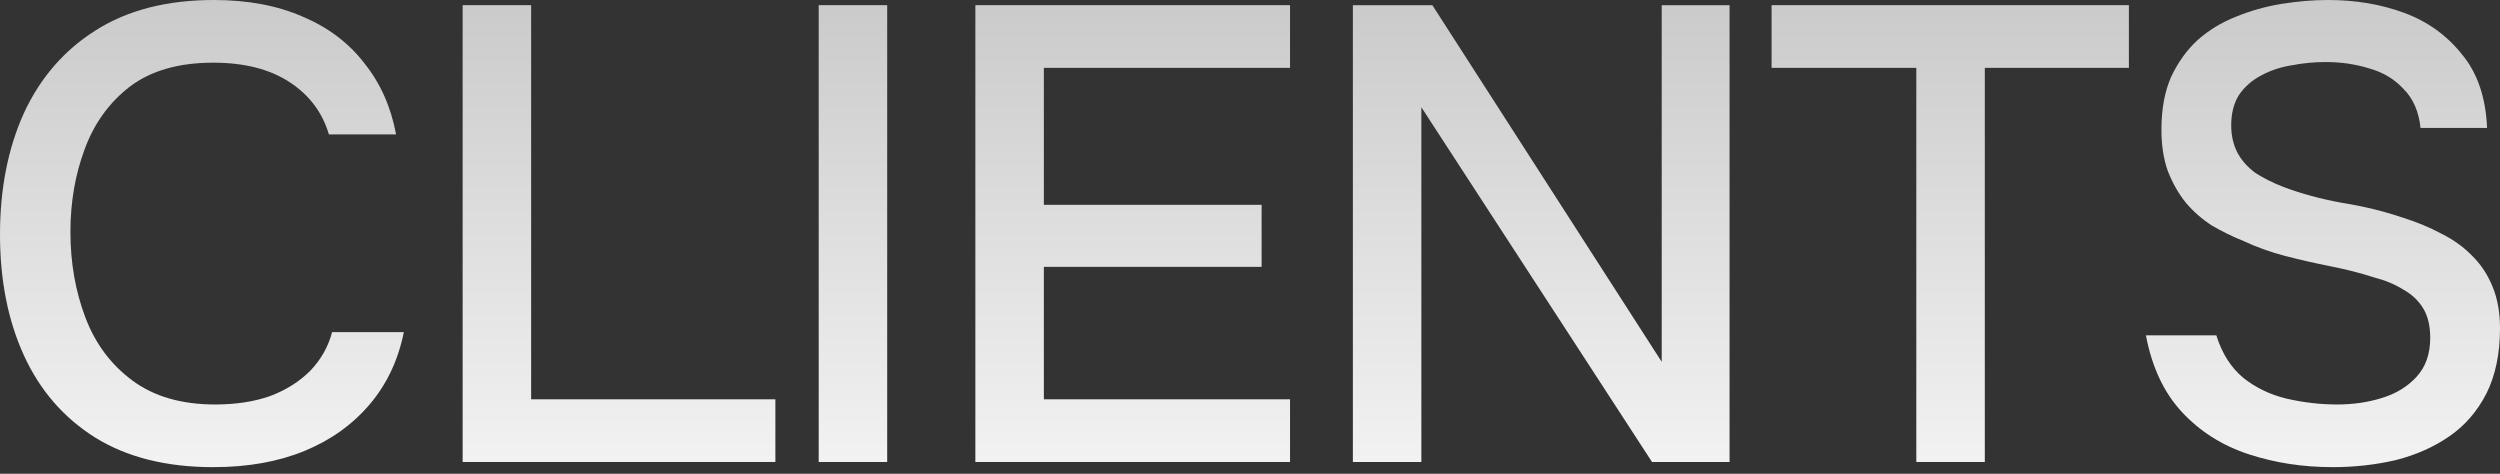
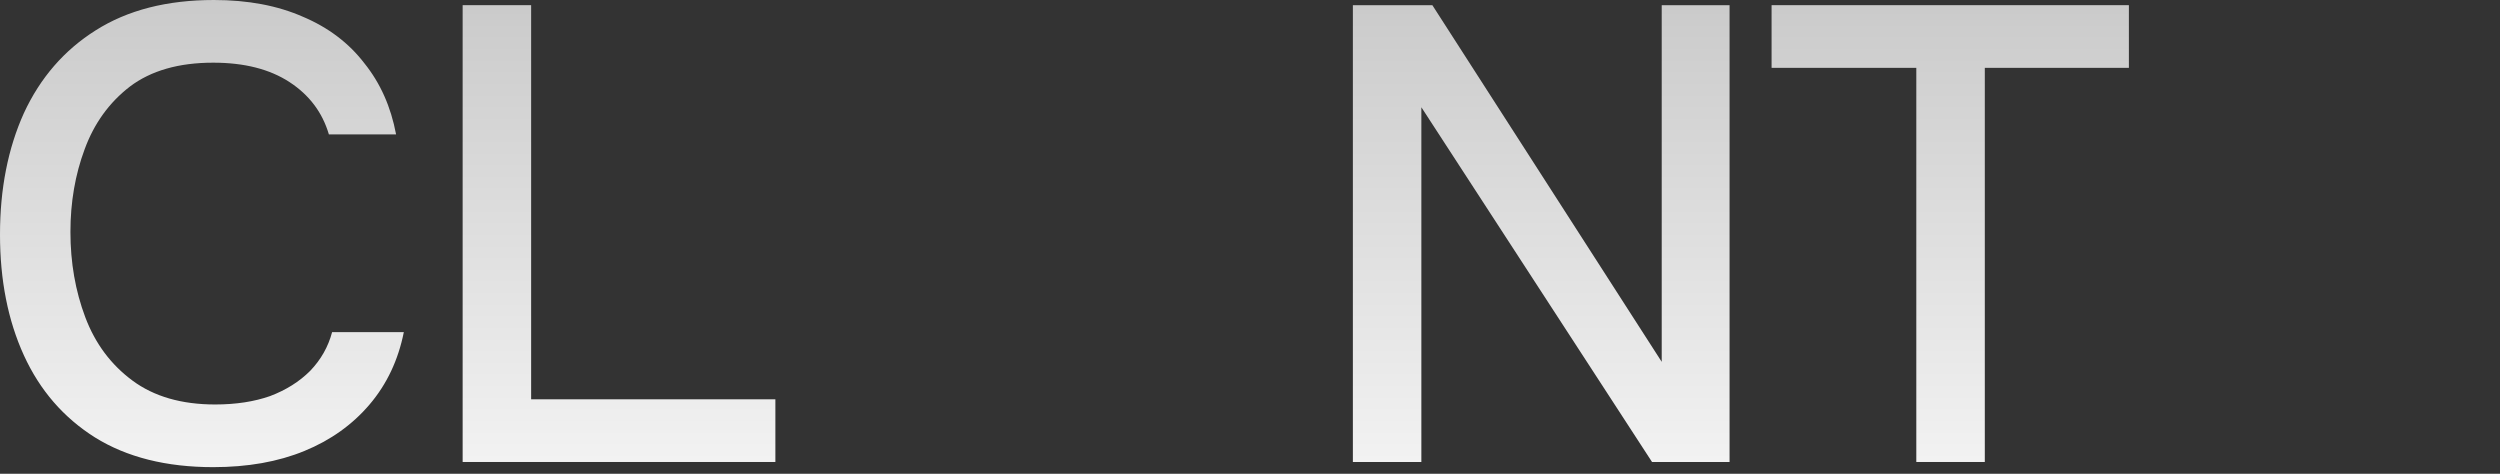
<svg xmlns="http://www.w3.org/2000/svg" fill="none" height="100%" overflow="visible" preserveAspectRatio="none" style="display: block;" viewBox="0 0 343 65" width="100%">
  <rect x="0" y="0" width="343" height="65" fill="#333333" stroke="none" />
  <g id="CLIENTS">
    <path d="M29.254 64.093C22.812 64.093 17.405 62.734 13.031 60.015C8.717 57.297 5.467 53.544 3.28 48.757C1.093 43.97 0 38.444 0 32.18C0 25.915 1.093 20.36 3.28 15.514C5.526 10.667 8.806 6.885 13.12 4.167C17.493 1.389 22.901 0 29.343 0C34.012 0 38.09 0.768 41.576 2.305C45.063 3.782 47.87 5.91 49.998 8.688C52.185 11.406 53.633 14.657 54.342 18.439H45.122C44.236 15.425 42.433 13.031 39.715 11.258C36.996 9.485 33.509 8.599 29.254 8.599C24.526 8.599 20.714 9.692 17.819 11.879C14.982 14.066 12.913 16.932 11.613 20.478C10.313 23.965 9.663 27.747 9.663 31.825C9.663 36.021 10.342 39.922 11.702 43.527C13.061 47.132 15.218 50.028 18.173 52.214C21.128 54.401 24.91 55.494 29.52 55.494C32.357 55.494 34.869 55.11 37.055 54.342C39.242 53.514 41.074 52.362 42.552 50.885C44.029 49.348 45.034 47.575 45.566 45.566H55.406C54.637 49.407 53.071 52.717 50.707 55.494C48.343 58.272 45.359 60.4 41.754 61.877C38.149 63.355 33.982 64.093 29.254 64.093Z" fill="url(#paint0_linear_0_37070)" />
    <path d="M63.475 63.384V0.709H72.872V54.785H106.382V63.384H63.475Z" fill="url(#paint1_linear_0_37070)" />
-     <path d="M112.326 63.384V0.709H121.723V63.384H112.326Z" fill="url(#paint2_linear_0_37070)" />
-     <path d="M133.82 63.384V0.709H176.992V9.308H143.217V28.102H173.092V36.612H143.217V54.785H176.992V63.384H133.82Z" fill="url(#paint3_linear_0_37070)" />
    <path d="M185.614 63.384V0.709H196.518L227.988 49.644V0.709H237.296V63.384H226.658L195.011 14.716V63.384H185.614Z" fill="url(#paint4_linear_0_37070)" />
    <path d="M262.918 63.384V9.308H243.061V0.709H292.084V9.308H272.315V63.384H262.918Z" fill="url(#paint5_linear_0_37070)" />
-     <path d="M320.04 64.093C315.962 64.093 312.121 63.502 308.515 62.32C304.91 61.138 301.867 59.218 299.385 56.558C296.902 53.899 295.248 50.382 294.42 46.009H304.083C304.851 48.491 306.092 50.441 307.806 51.86C309.52 53.219 311.5 54.165 313.746 54.697C316.051 55.228 318.356 55.494 320.66 55.494C322.847 55.494 324.886 55.199 326.777 54.608C328.727 54.017 330.323 53.042 331.564 51.682C332.805 50.323 333.426 48.55 333.426 46.364C333.426 44.709 333.101 43.349 332.451 42.286C331.801 41.222 330.885 40.365 329.703 39.715C328.58 39.006 327.22 38.444 325.625 38.031C323.793 37.44 321.813 36.937 319.685 36.523C317.617 36.11 315.548 35.637 313.48 35.105C311.47 34.573 309.579 33.894 307.806 33.066C306.329 32.475 304.881 31.766 303.462 30.939C302.103 30.052 300.921 29.018 299.917 27.836C298.912 26.595 298.084 25.147 297.434 23.492C296.843 21.837 296.548 19.946 296.548 17.819C296.548 14.982 296.991 12.559 297.878 10.549C298.823 8.54 300.035 6.856 301.512 5.496C303.049 4.137 304.792 3.073 306.743 2.305C308.752 1.477 310.85 0.886 313.037 0.532C315.223 0.177 317.351 0 319.419 0C323.202 0 326.689 0.591 329.88 1.773C333.071 2.955 335.701 4.846 337.77 7.447C339.897 9.988 341.05 13.357 341.227 17.552H332.096C331.86 15.307 331.091 13.534 329.791 12.234C328.55 10.874 326.984 9.929 325.093 9.397C323.202 8.806 321.192 8.51 319.065 8.51C317.528 8.51 315.992 8.658 314.455 8.954C312.918 9.19 311.5 9.663 310.2 10.372C308.959 11.022 307.954 11.909 307.186 13.031C306.477 14.154 306.122 15.543 306.122 17.198C306.122 18.616 306.417 19.887 307.008 21.01C307.599 22.074 308.427 22.99 309.491 23.758C310.614 24.467 311.855 25.088 313.214 25.62C315.696 26.565 318.415 27.304 321.37 27.836C324.325 28.309 327.102 28.988 329.703 29.875C331.594 30.466 333.367 31.204 335.022 32.091C336.676 32.918 338.095 33.953 339.277 35.194C340.459 36.376 341.375 37.794 342.025 39.449C342.675 41.044 343 42.906 343 45.034C343 48.521 342.379 51.505 341.138 53.987C339.897 56.41 338.213 58.361 336.085 59.838C333.958 61.316 331.505 62.409 328.727 63.118C325.95 63.768 323.054 64.093 320.04 64.093Z" fill="url(#paint6_linear_0_37070)" />
  </g>
  <defs>
    <linearGradient gradientUnits="userSpaceOnUse" id="paint0_linear_0_37070" x1="171.955" x2="171.955" y1="84.069" y2="-16.4">
      <stop stop-color="white" />
      <stop offset="1" stop-color="#C0C0C0" />
    </linearGradient>
    <linearGradient gradientUnits="userSpaceOnUse" id="paint1_linear_0_37070" x1="171.955" x2="171.955" y1="84.069" y2="-16.4">
      <stop stop-color="white" />
      <stop offset="1" stop-color="#C0C0C0" />
    </linearGradient>
    <linearGradient gradientUnits="userSpaceOnUse" id="paint2_linear_0_37070" x1="171.955" x2="171.955" y1="84.069" y2="-16.4">
      <stop stop-color="white" />
      <stop offset="1" stop-color="#C0C0C0" />
    </linearGradient>
    <linearGradient gradientUnits="userSpaceOnUse" id="paint3_linear_0_37070" x1="171.955" x2="171.955" y1="84.069" y2="-16.4">
      <stop stop-color="white" />
      <stop offset="1" stop-color="#C0C0C0" />
    </linearGradient>
    <linearGradient gradientUnits="userSpaceOnUse" id="paint4_linear_0_37070" x1="171.955" x2="171.955" y1="84.069" y2="-16.4">
      <stop stop-color="white" />
      <stop offset="1" stop-color="#C0C0C0" />
    </linearGradient>
    <linearGradient gradientUnits="userSpaceOnUse" id="paint5_linear_0_37070" x1="171.955" x2="171.955" y1="84.069" y2="-16.4">
      <stop stop-color="white" />
      <stop offset="1" stop-color="#C0C0C0" />
    </linearGradient>
    <linearGradient gradientUnits="userSpaceOnUse" id="paint6_linear_0_37070" x1="171.955" x2="171.955" y1="84.069" y2="-16.4">
      <stop stop-color="white" />
      <stop offset="1" stop-color="#C0C0C0" />
    </linearGradient>
  </defs>
</svg>